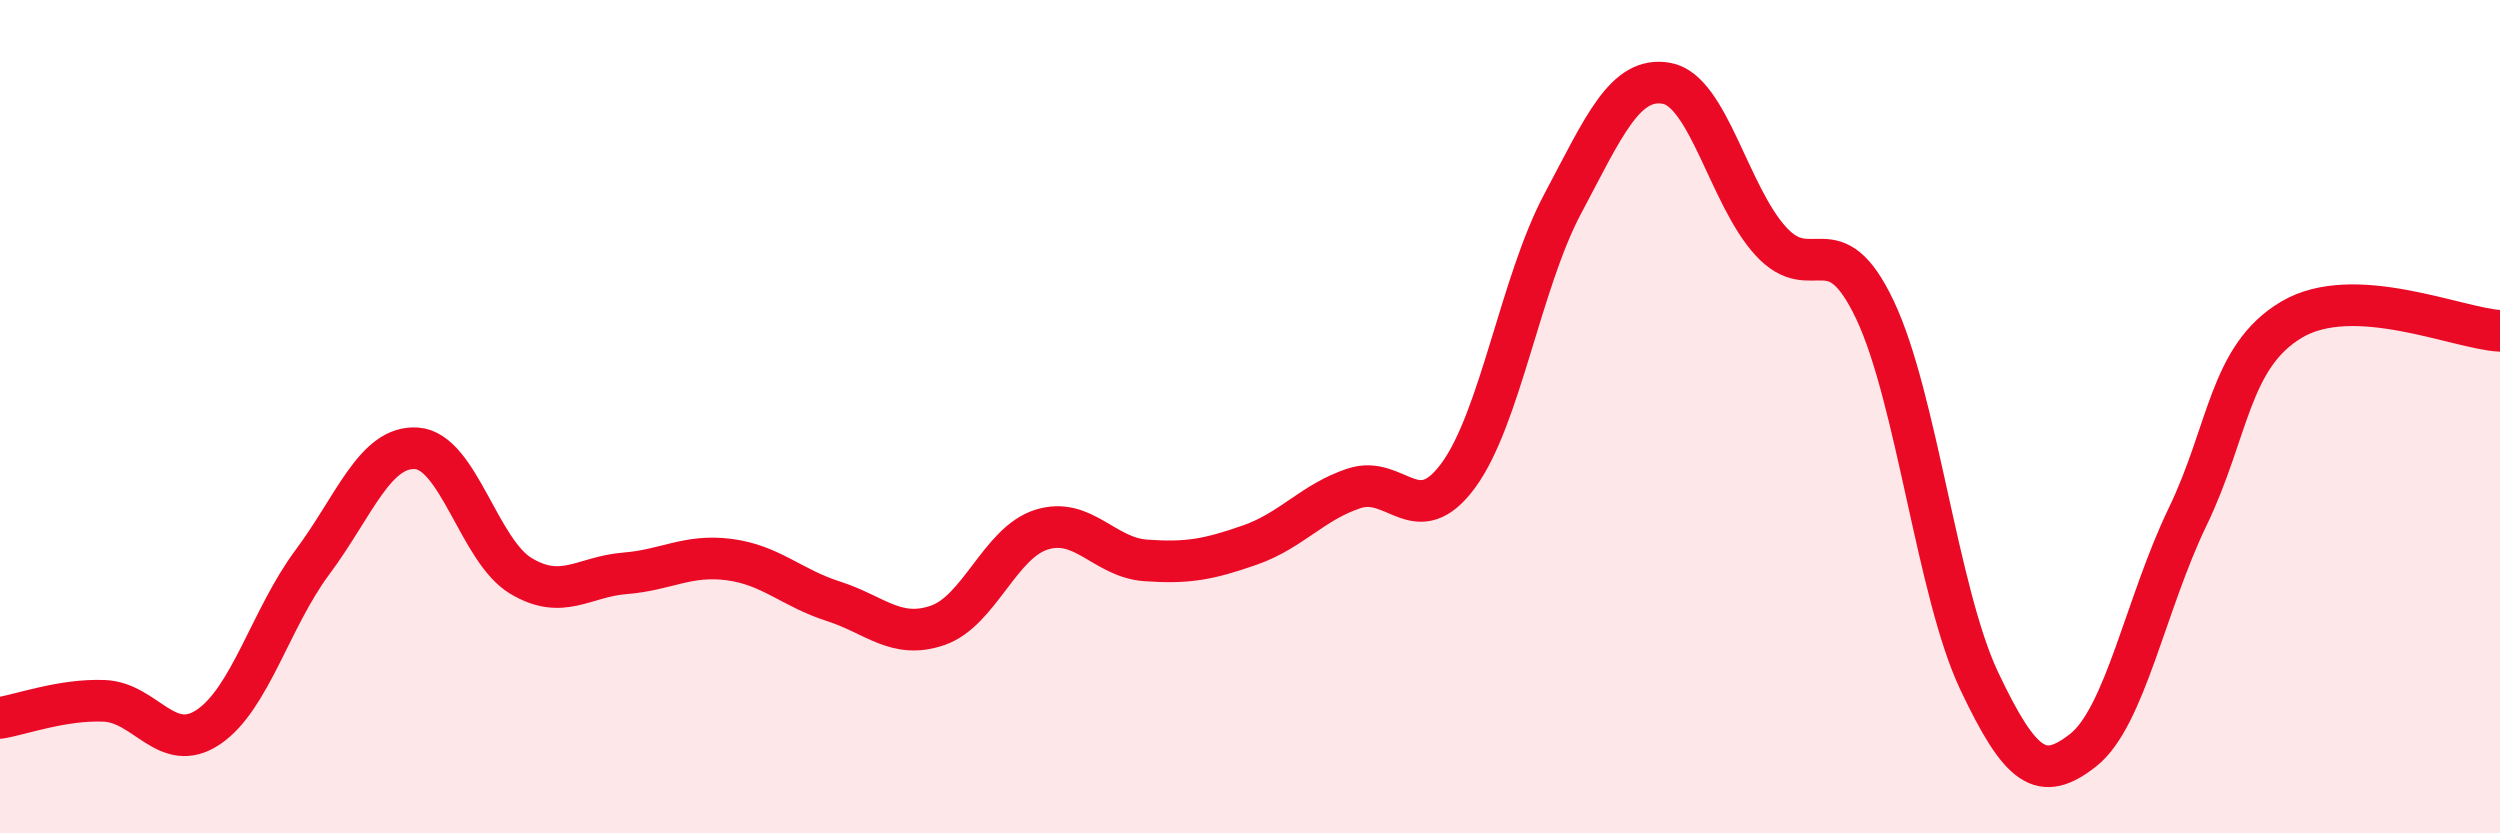
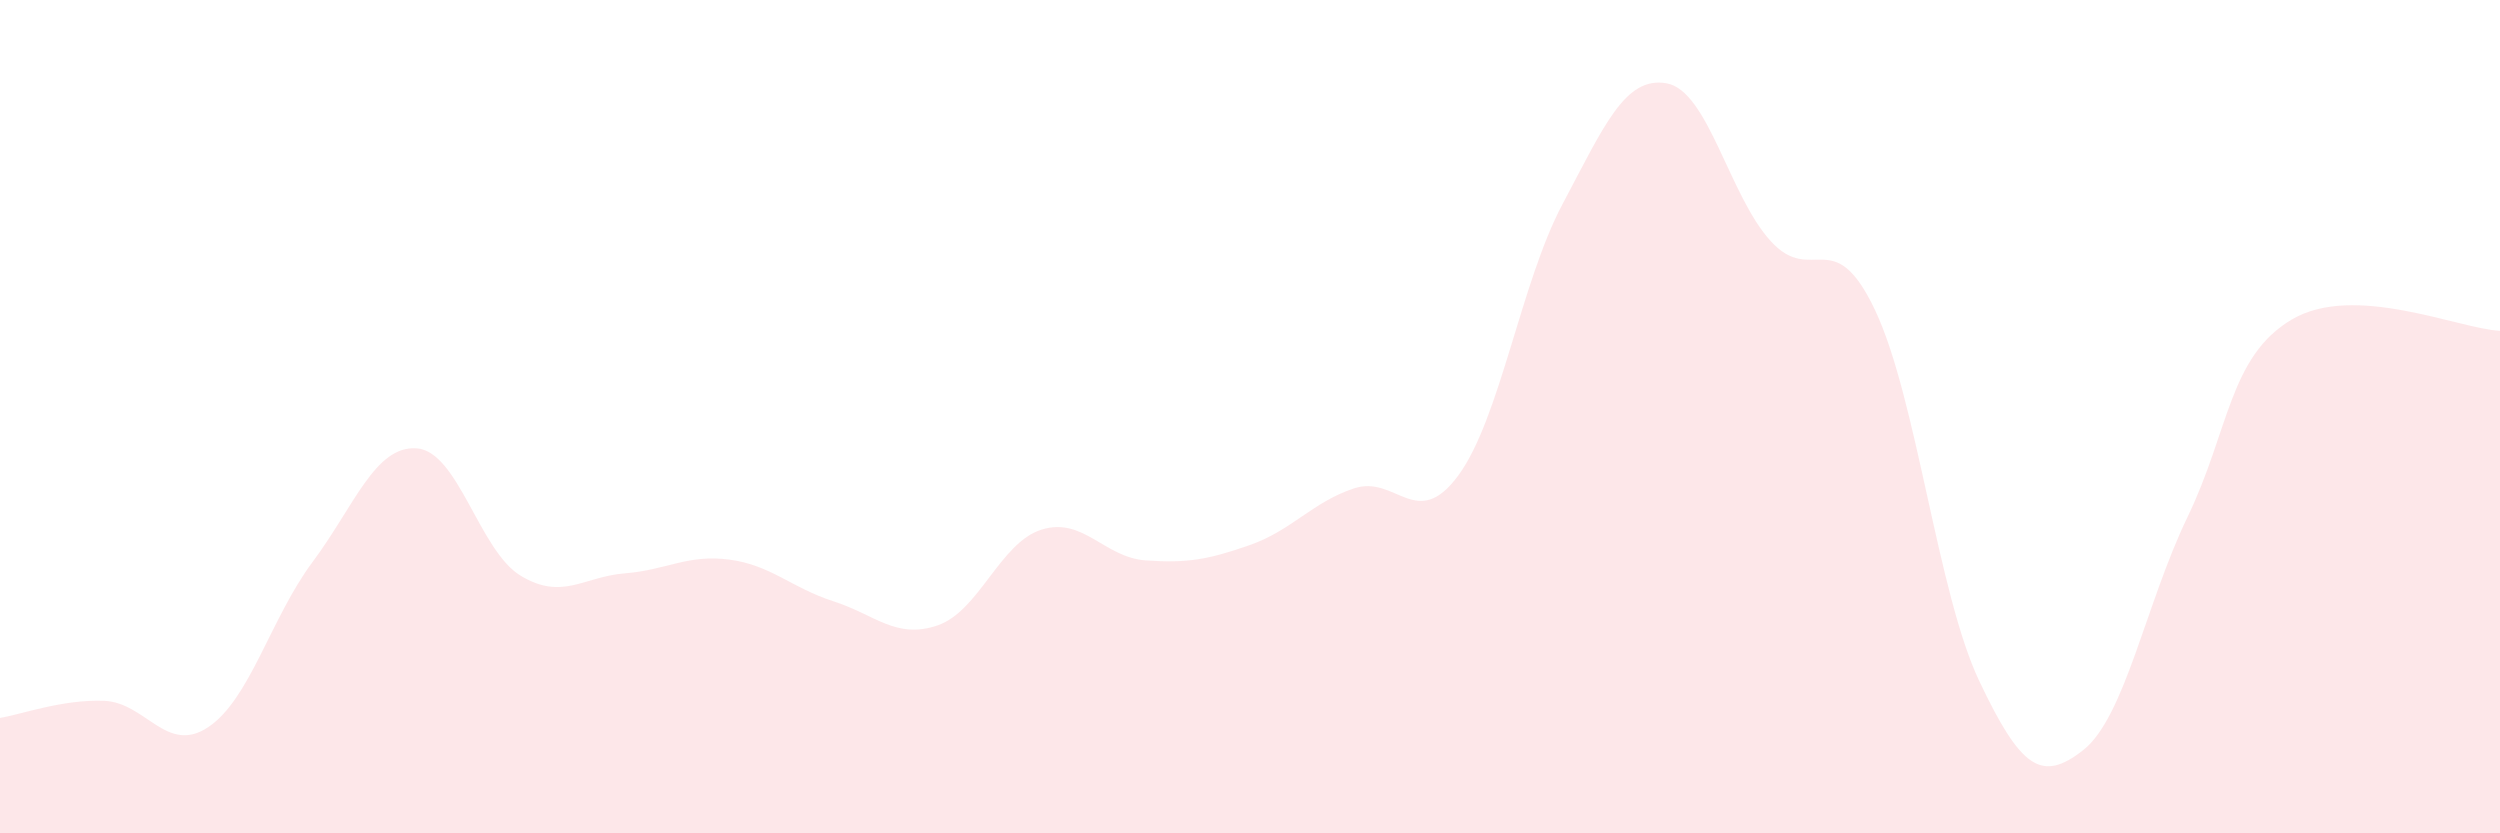
<svg xmlns="http://www.w3.org/2000/svg" width="60" height="20" viewBox="0 0 60 20">
  <path d="M 0,17.23 C 0.5,17.15 1.5,16.78 2.5,16.82 C 3.5,16.86 4,18.12 5,17.45 C 6,16.78 6.5,14.83 7.5,13.49 C 8.5,12.15 9,10.69 10,10.76 C 11,10.83 11.5,13.22 12.5,13.82 C 13.5,14.42 14,13.84 15,13.76 C 16,13.68 16.5,13.3 17.5,13.43 C 18.5,13.56 19,14.11 20,14.43 C 21,14.75 21.5,15.35 22.5,15.01 C 23.5,14.67 24,13.02 25,12.71 C 26,12.4 26.5,13.38 27.5,13.45 C 28.5,13.52 29,13.43 30,13.08 C 31,12.73 31.5,12.05 32.5,11.72 C 33.5,11.39 34,12.77 35,11.41 C 36,10.05 36.5,6.78 37.5,4.9 C 38.5,3.02 39,1.82 40,2 C 41,2.18 41.5,4.7 42.5,5.79 C 43.5,6.88 44,5.33 45,7.44 C 46,9.55 46.5,14.23 47.5,16.34 C 48.5,18.45 49,18.79 50,18 C 51,17.21 51.5,14.48 52.5,12.41 C 53.5,10.34 53.5,8.56 55,7.67 C 56.5,6.78 59,7.89 60,7.94L60 20L0 20Z" fill="#EB0A25" opacity="0.1" stroke-linecap="round" stroke-linejoin="round" />
-   <path d="M 0,17.23 C 0.5,17.15 1.5,16.78 2.5,16.82 C 3.5,16.86 4,18.12 5,17.45 C 6,16.78 6.5,14.83 7.5,13.49 C 8.5,12.15 9,10.69 10,10.76 C 11,10.83 11.5,13.22 12.5,13.82 C 13.5,14.42 14,13.84 15,13.76 C 16,13.68 16.5,13.3 17.5,13.43 C 18.5,13.56 19,14.11 20,14.43 C 21,14.75 21.5,15.35 22.5,15.01 C 23.5,14.67 24,13.02 25,12.71 C 26,12.4 26.5,13.38 27.5,13.45 C 28.5,13.52 29,13.43 30,13.08 C 31,12.73 31.5,12.05 32.5,11.72 C 33.5,11.39 34,12.77 35,11.41 C 36,10.05 36.5,6.78 37.5,4.9 C 38.5,3.02 39,1.82 40,2 C 41,2.18 41.5,4.7 42.5,5.79 C 43.5,6.88 44,5.33 45,7.44 C 46,9.55 46.5,14.23 47.5,16.34 C 48.5,18.45 49,18.79 50,18 C 51,17.21 51.5,14.48 52.5,12.41 C 53.5,10.34 53.5,8.56 55,7.67 C 56.5,6.78 59,7.89 60,7.94" stroke="#EB0A25" stroke-width="1" fill="none" stroke-linecap="round" stroke-linejoin="round" />
</svg>